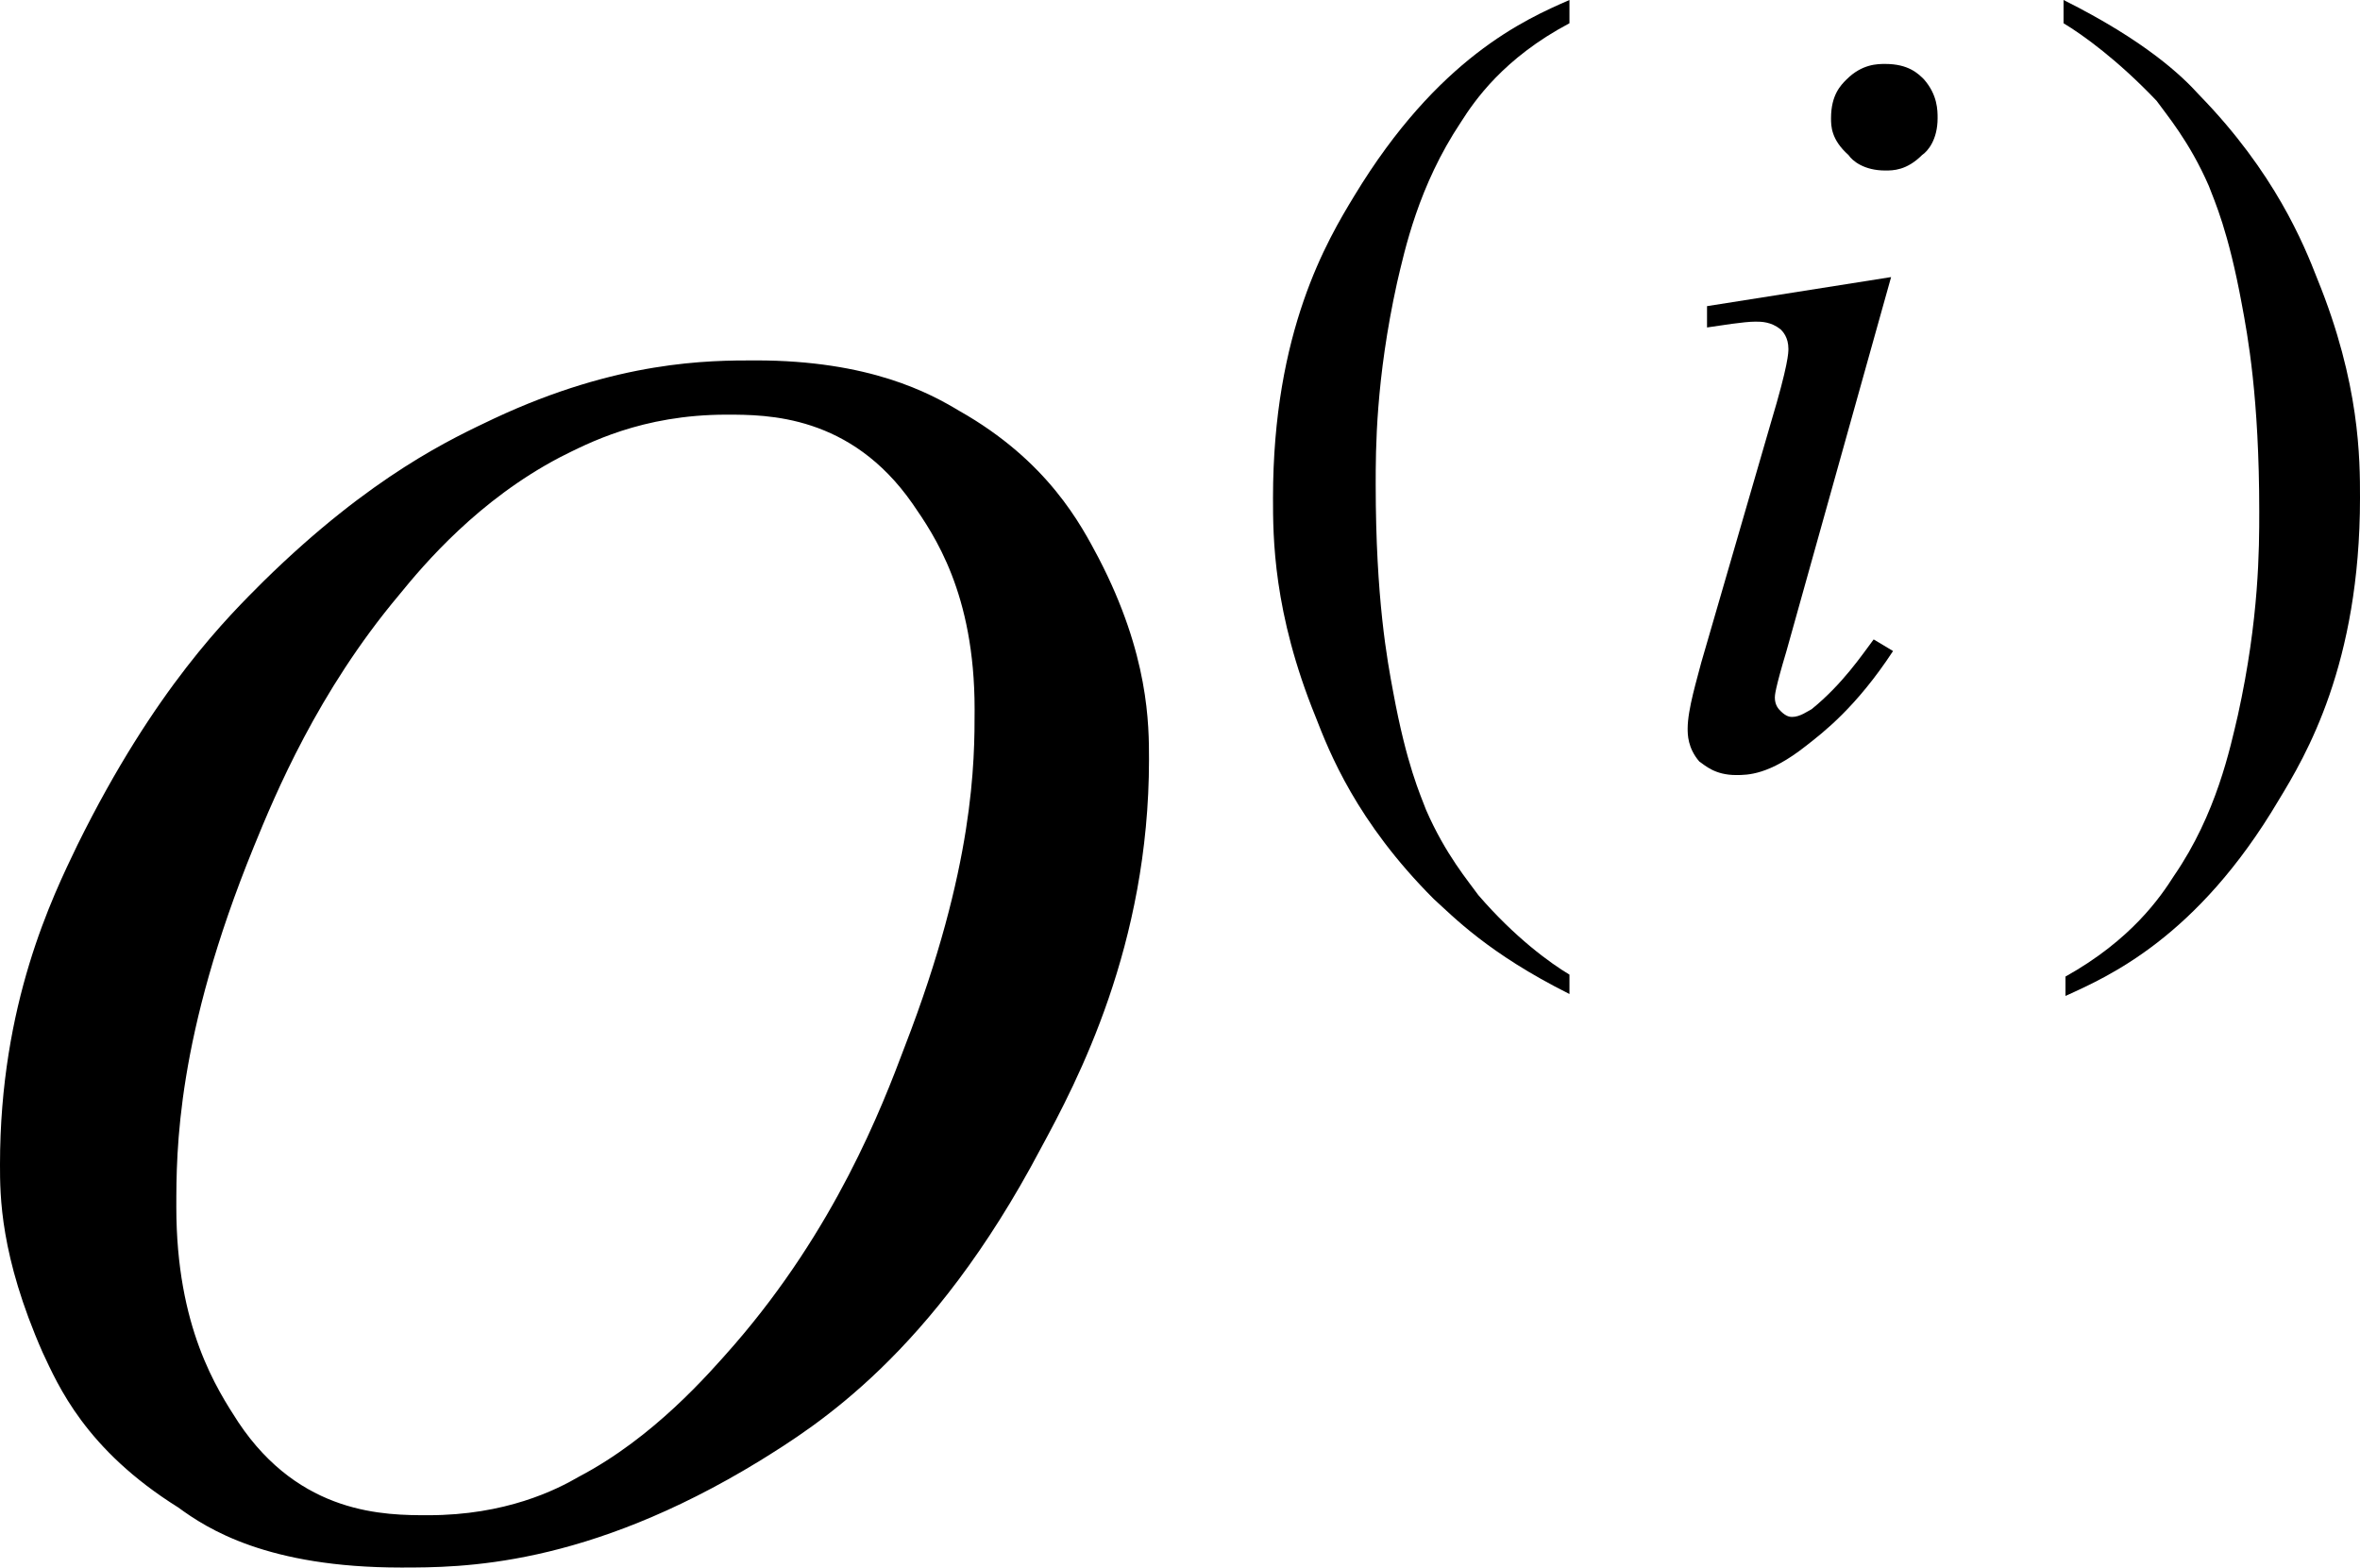
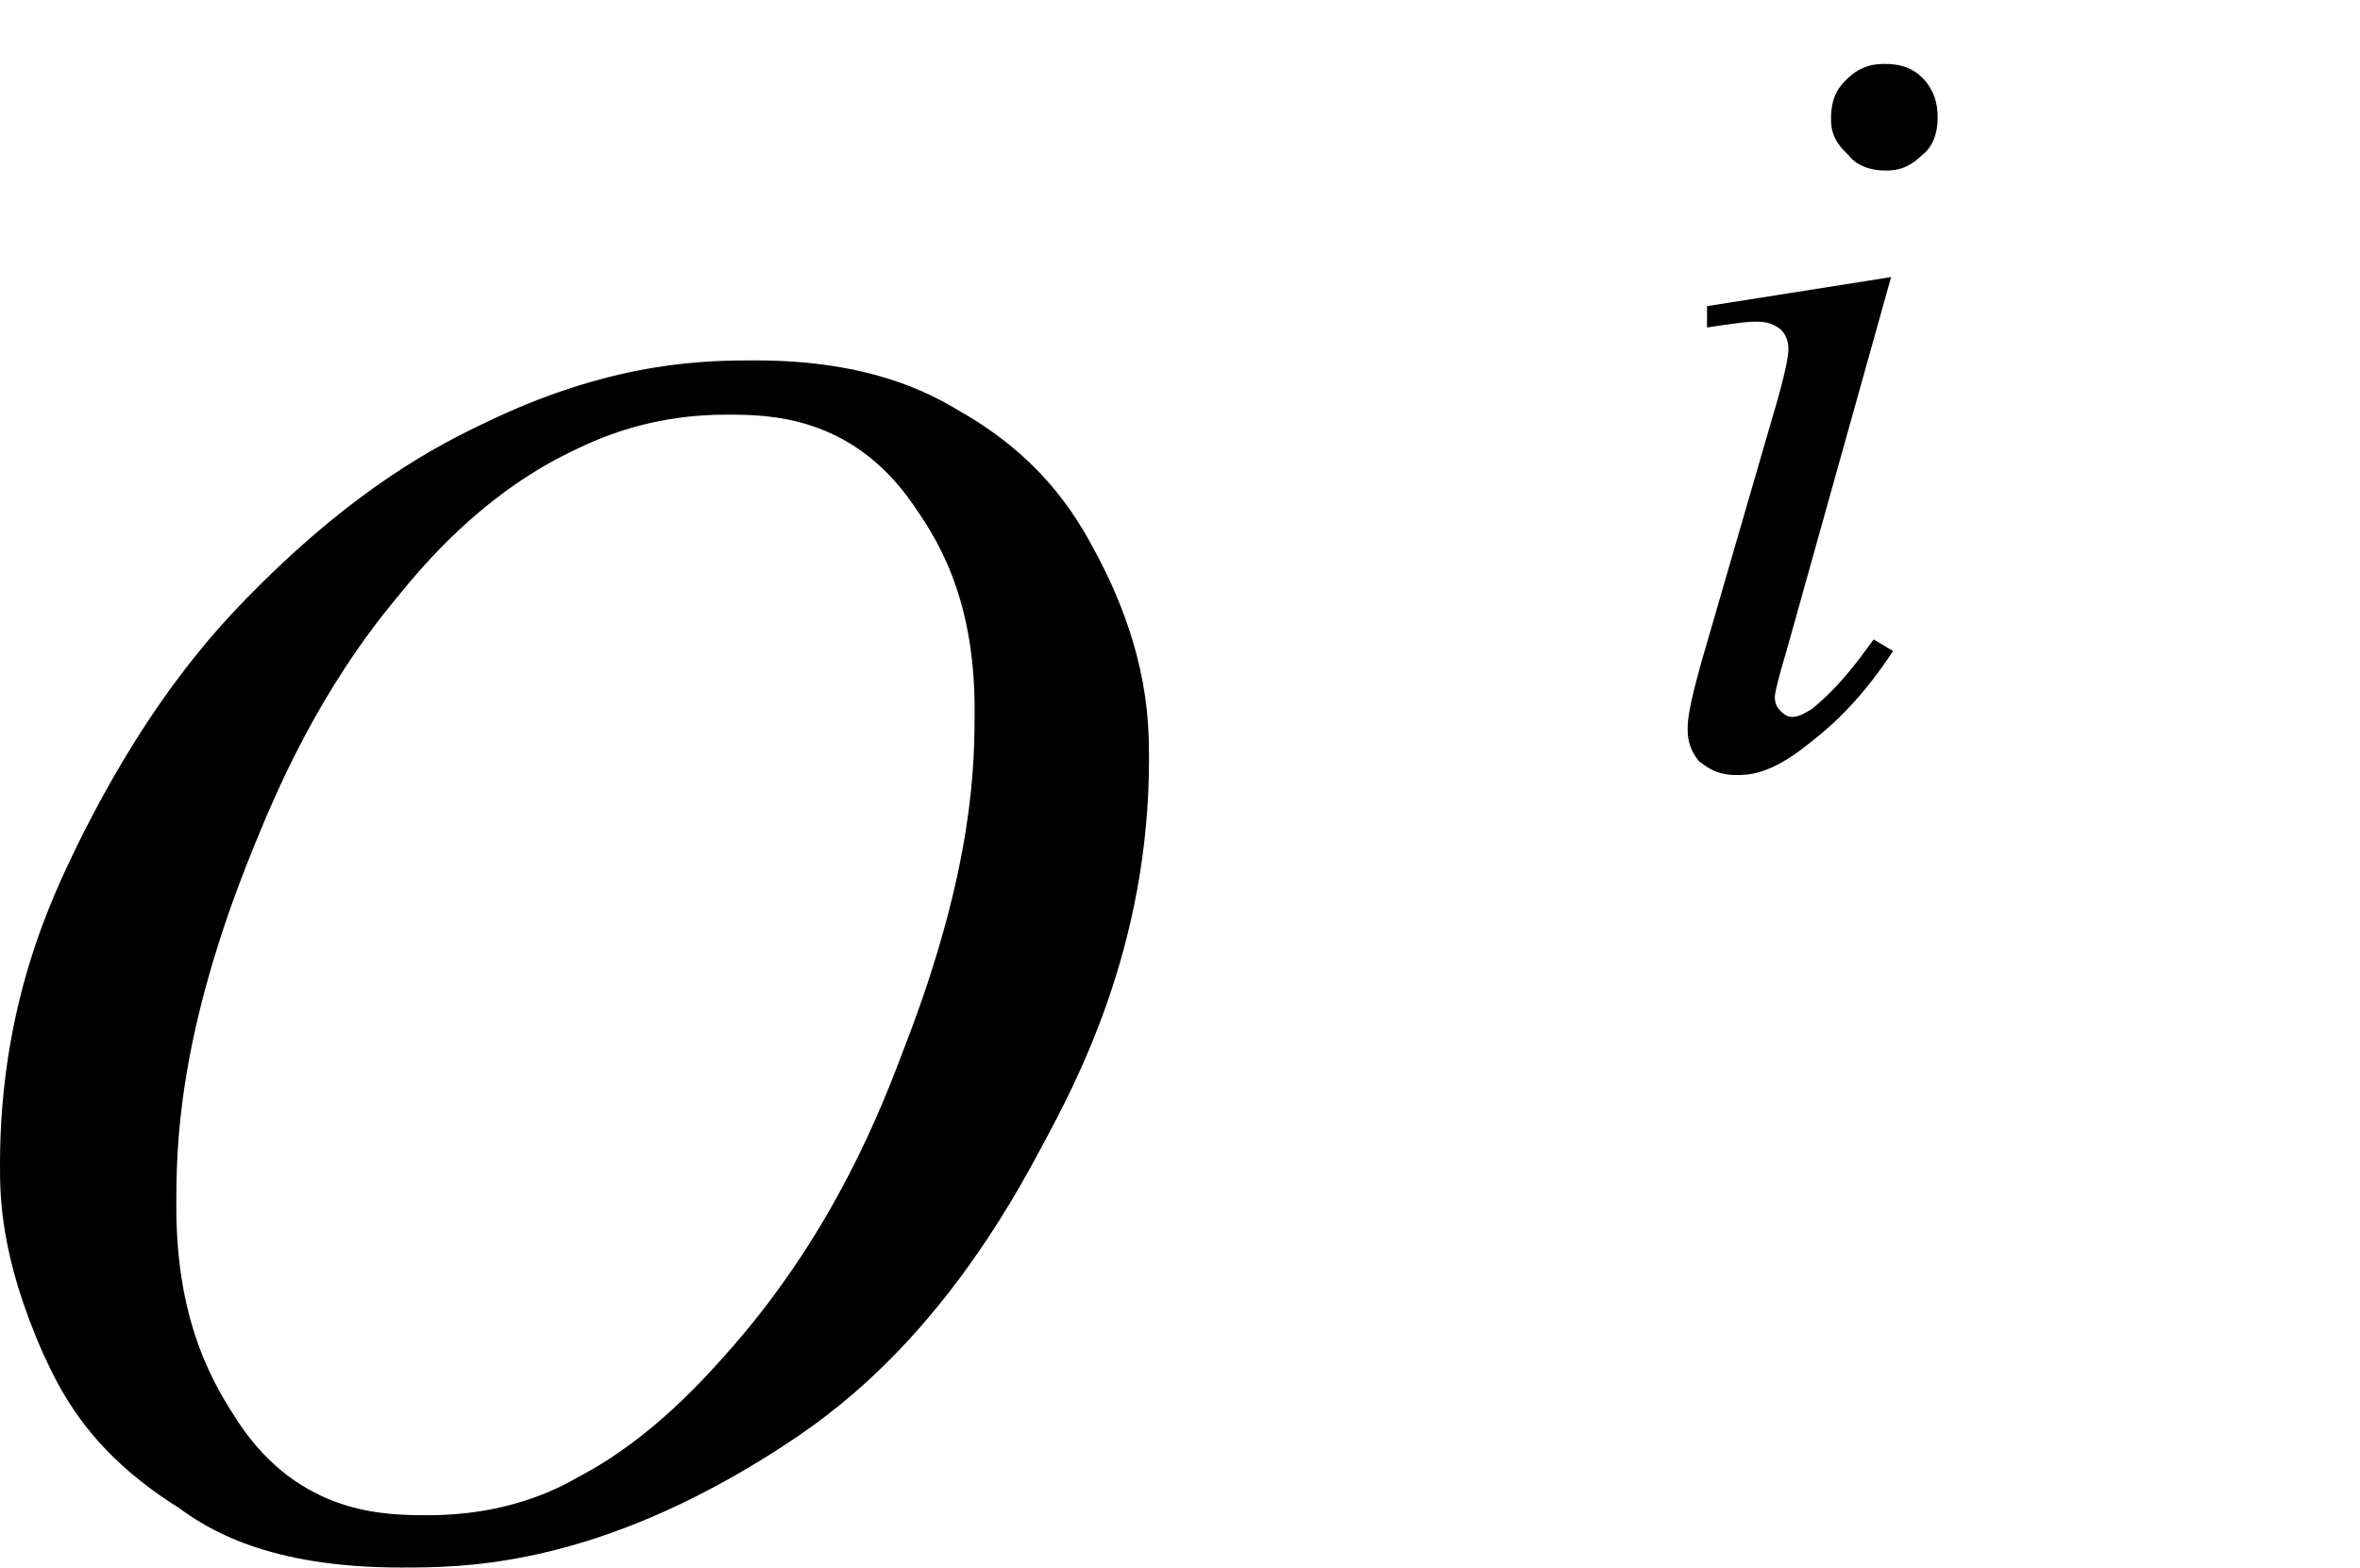
<svg xmlns="http://www.w3.org/2000/svg" version="1.1" id="レイヤー_1" x="0px" y="0px" viewBox="0 0 12.18 8.09" style="enable-background:new 0 0 12.18 8.09;" xml:space="preserve">
  <g>
    <path d="M3.75,2.14c-0.44,0-0.72,0.15-0.86,0.22c-0.42,0.22-0.7,0.55-0.83,0.71C1.64,3.57,1.42,4.1,1.31,4.37   c-0.4,0.98-0.4,1.57-0.4,1.86c0,0.62,0.21,0.94,0.32,1.11c0.32,0.48,0.76,0.48,0.98,0.48c0.4,0,0.66-0.13,0.78-0.2   c0.38-0.2,0.66-0.52,0.8-0.68c0.52-0.6,0.76-1.22,0.88-1.54c0.36-0.93,0.36-1.47,0.36-1.74c0-0.6-0.21-0.9-0.32-1.06   C4.39,2.14,3.96,2.14,3.75,2.14z M3.9,1.86c0.59,0,0.9,0.17,1.05,0.26c0.46,0.26,0.63,0.59,0.72,0.76c0.26,0.5,0.26,0.86,0.26,1.04   c0,0.96-0.37,1.66-0.56,2.01C4.81,6.99,4.21,7.36,3.92,7.54c-0.9,0.55-1.54,0.55-1.85,0.55c-0.69,0-1-0.2-1.15-0.31   C0.44,7.48,0.3,7.15,0.22,6.98C0,6.48,0,6.17,0,6.01c0-0.83,0.27-1.38,0.4-1.65C0.8,3.55,1.18,3.18,1.36,3   c0.56-0.55,0.98-0.74,1.19-0.84C3.19,1.86,3.66,1.86,3.9,1.86z" />
    <path d="M9.76,1.43L9.22,3.36C9.16,3.56,9.16,3.59,9.16,3.6c0,0.04,0.02,0.06,0.03,0.07C9.22,3.7,9.24,3.7,9.25,3.7   c0.04,0,0.08-0.03,0.1-0.04C9.51,3.53,9.61,3.38,9.67,3.3l0.1,0.06C9.58,3.65,9.41,3.78,9.32,3.85c-0.19,0.15-0.3,0.15-0.36,0.15   c-0.11,0-0.16-0.05-0.19-0.07C8.71,3.86,8.71,3.79,8.71,3.76c0-0.1,0.05-0.26,0.07-0.34l0.36-1.24c0.09-0.3,0.09-0.36,0.09-0.38   c0-0.06-0.03-0.09-0.04-0.1C9.14,1.66,9.09,1.66,9.06,1.66C9,1.66,8.88,1.68,8.81,1.69V1.58L9.76,1.43z M9.73,0.33   c0.12,0,0.17,0.05,0.2,0.08C10,0.49,10,0.57,10,0.61c0,0.11-0.05,0.17-0.08,0.19C9.84,0.88,9.77,0.88,9.73,0.88   c-0.11,0-0.17-0.05-0.19-0.08C9.45,0.72,9.45,0.65,9.45,0.61c0-0.12,0.05-0.17,0.08-0.2C9.61,0.33,9.69,0.33,9.73,0.33z" />
-     <path d="M8.1,5.03v0.1c-0.42-0.21-0.6-0.4-0.7-0.49C7,4.24,6.86,3.88,6.79,3.7C6.57,3.16,6.57,2.77,6.57,2.57   c0-0.86,0.28-1.33,0.42-1.56C7.42,0.3,7.87,0.1,8.1,0v0.12C7.76,0.3,7.61,0.52,7.54,0.63C7.32,0.96,7.25,1.29,7.21,1.46   C7.1,1.96,7.1,2.32,7.1,2.5c0,0.59,0.06,0.91,0.09,1.07c0.07,0.38,0.14,0.53,0.17,0.61c0.1,0.23,0.22,0.37,0.27,0.44   C7.82,4.84,8,4.97,8.1,5.03z" />
-     <path d="M10.65,0.12V0c0.42,0.21,0.61,0.39,0.7,0.49c0.39,0.4,0.54,0.77,0.61,0.95c0.22,0.54,0.22,0.93,0.22,1.13   c0,0.86-0.28,1.33-0.42,1.56c-0.42,0.71-0.88,0.91-1.1,1.01v-0.1c0.34-0.19,0.49-0.41,0.56-0.52c0.22-0.32,0.29-0.66,0.33-0.83   c0.11-0.5,0.11-0.86,0.11-1.05c0-0.59-0.06-0.91-0.09-1.07c-0.07-0.38-0.14-0.53-0.17-0.61c-0.1-0.23-0.22-0.37-0.27-0.44   C10.93,0.31,10.75,0.18,10.65,0.12z" />
  </g>
</svg>